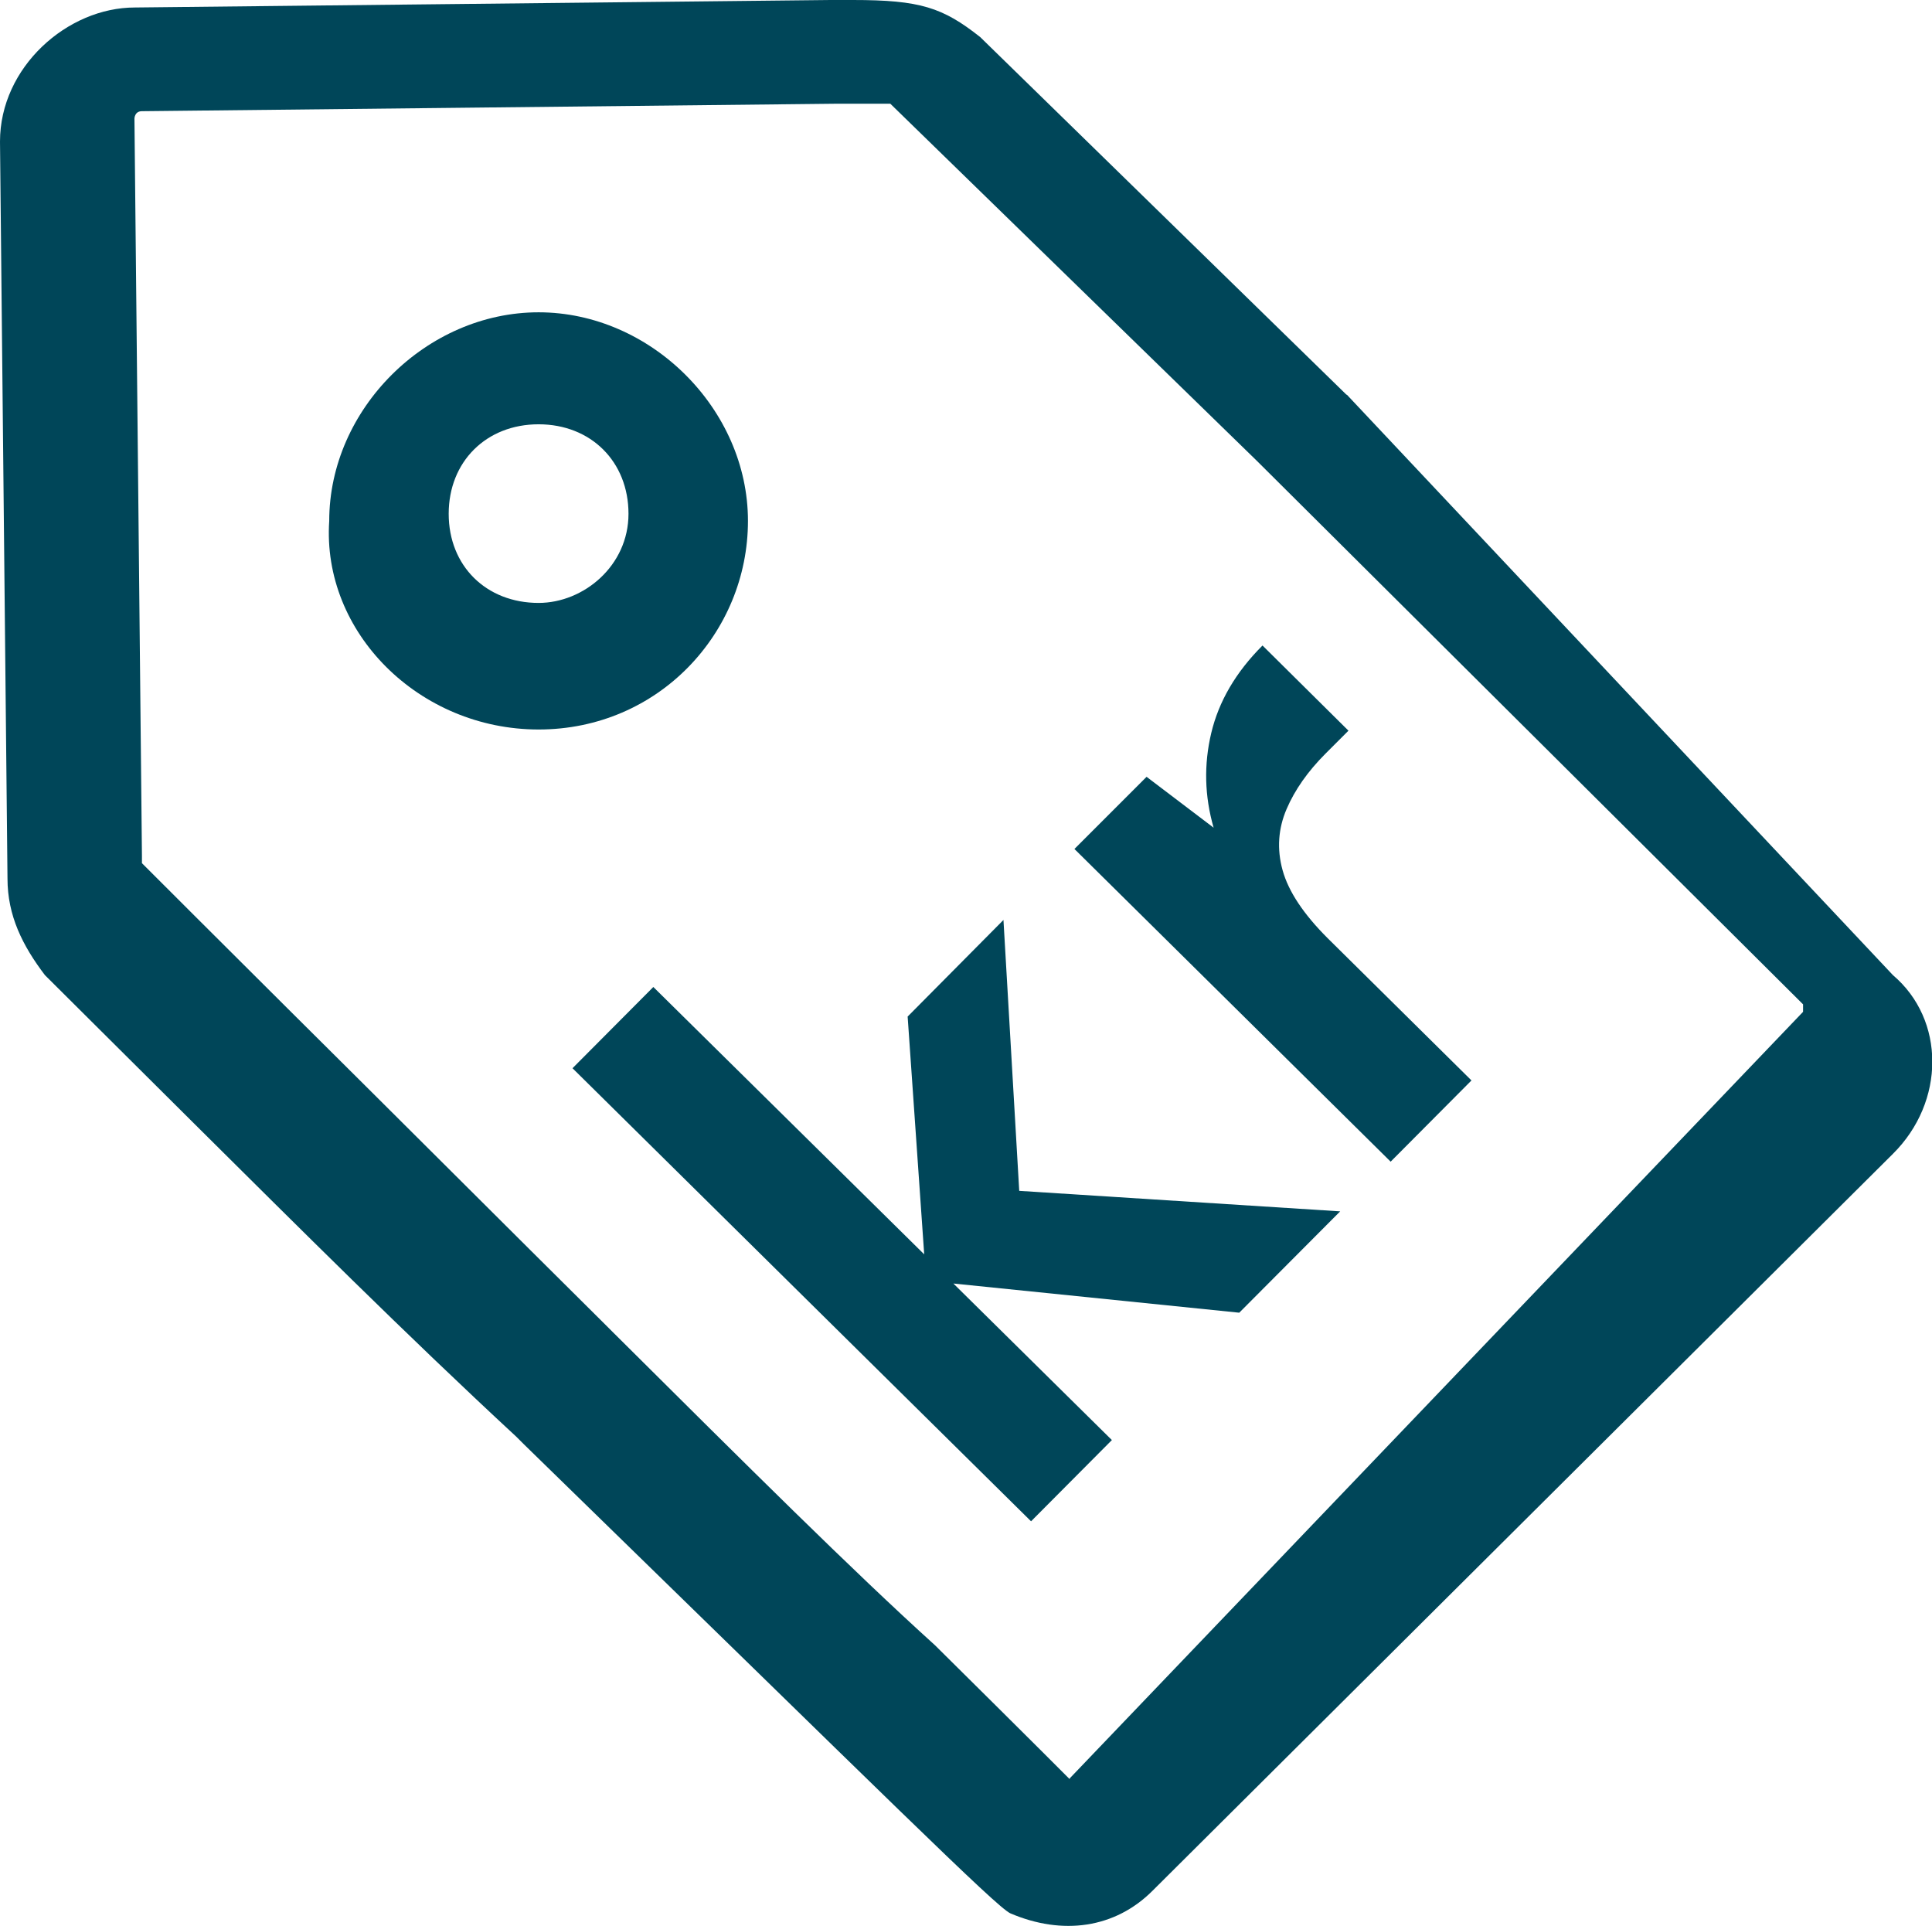
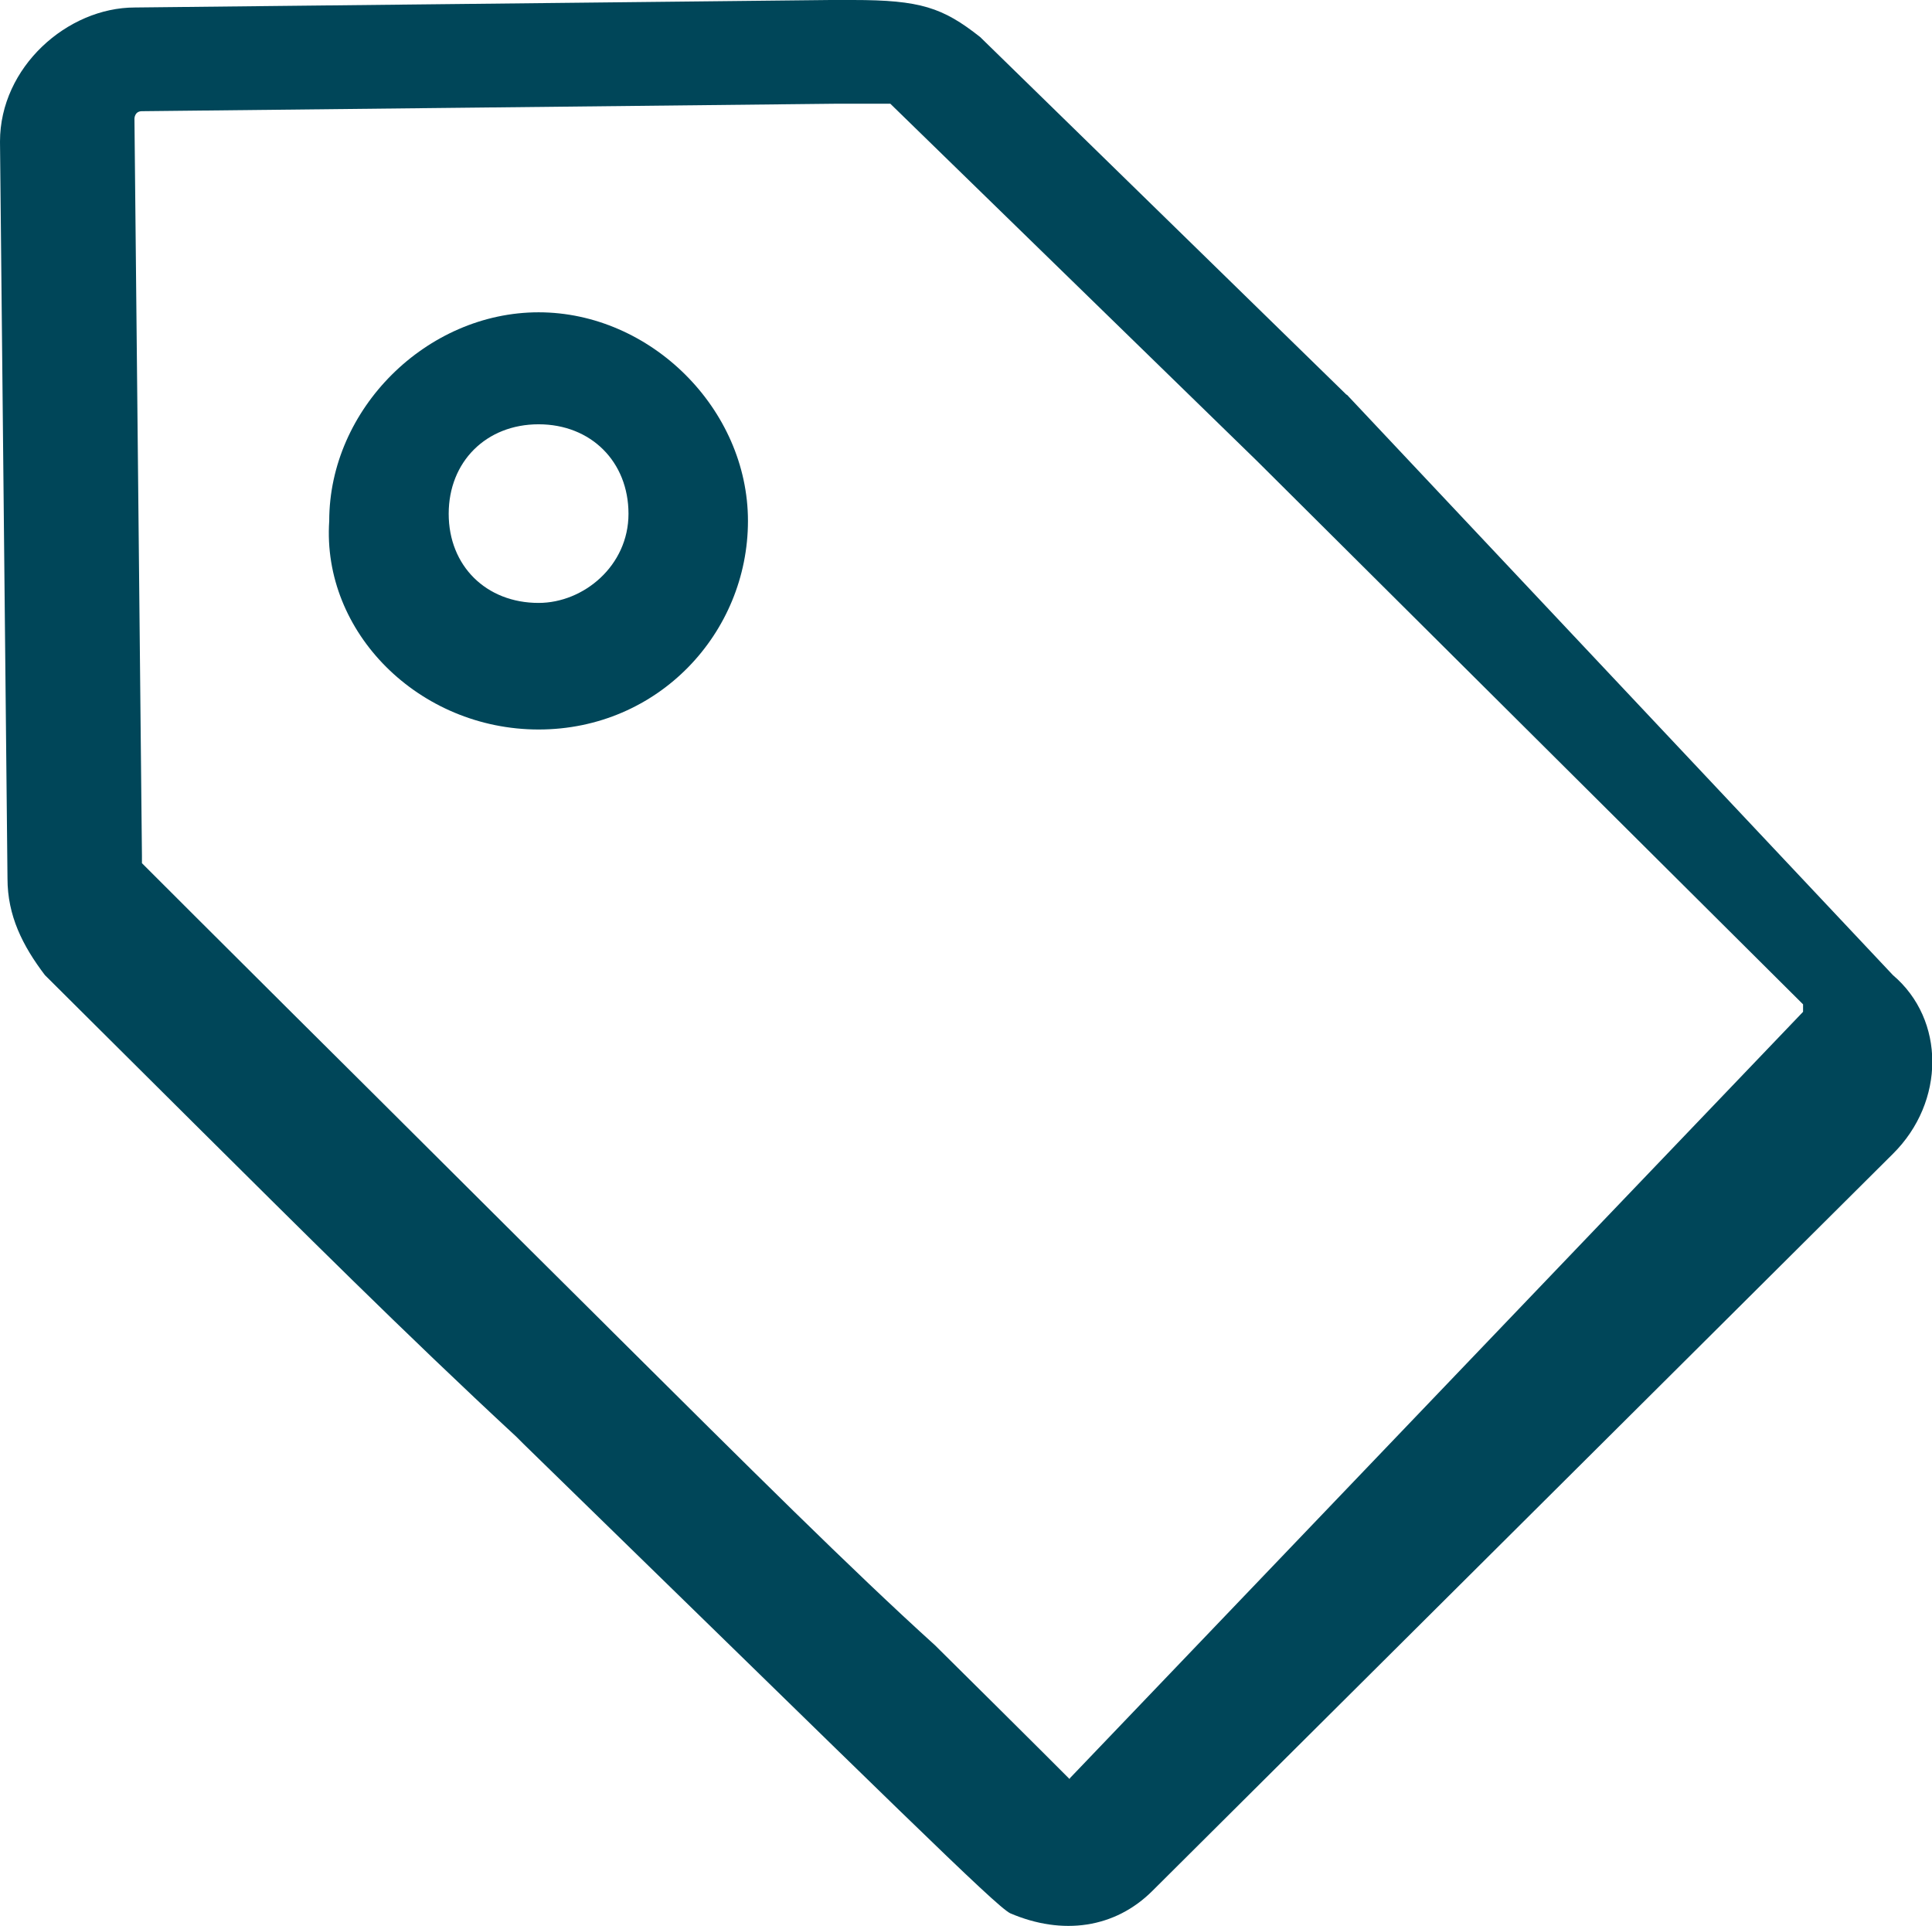
<svg xmlns="http://www.w3.org/2000/svg" id="Layer_1" viewBox="0 0 490 488.4">
  <defs>
    <style>.cls-1,.cls-2,.cls-3{fill:none;}.cls-2{clip-path:url(#clippath-1);}.cls-4{fill:#004659;}.cls-3{clip-path:url(#clippath);}</style>
    <clipPath id="clippath">
      <rect class="cls-1" x="0" y="0" width="490" height="488.4" />
    </clipPath>
    <clipPath id="clippath-1">
-       <rect class="cls-1" x="0" y="0" width="490" height="488.4" />
-     </clipPath>
+       </clipPath>
  </defs>
  <g class="cls-3">
    <path class="cls-4" d="m136.6,152.9c-13.3,0-22.8-9.4-22.8-22.6s9.5-22.7,22.8-22.7,22.8,9.5,22.8,22.7-11.4,22.6-22.8,22.6m0,32.1c30.4,0,53.1-24.5,53.1-52.9s-24.7-52.9-53.1-52.9-53.1,24.5-53.1,52.9c-1.9,28.3,22.8,52.9,53.1,52.9m134.7,266.2c-1.9-1.9-5.7-5.7-7.6-7.6-5.7-5.7-15.2-15.1-26.6-26.4-20.9-18.9-47.4-45.3-81.6-79.3l-1.9-1.9c-24.7-24.5-53.1-52.9-79.7-79.3-15.2-15.1-37.9-37.8-37.9-37.8v-1.9l-1.9-186.9s0-1.9,1.9-1.9l176.5-1.9h13.3l93,90.6,138.5,137.8v1.9l-186,194.4Zm70.2-351.1L248.6,9.4c-9.5-7.5-15.2-9.4-32.3-9.4h-5.7L34.2,1.9C17.1,1.9,0,17,0,35.9l1.9,186.9c0,9.4,3.8,17,9.5,24.5-1.9-1.9,22.8,22.7,38,37.8,26.6,26.4,53.1,52.9,81.6,79.3l1.9,1.9c93,90.6,119.5,117,123.3,118.9,13.3,5.7,26.6,3.8,36.1-5.7l187.8-186.9c13.3-13.2,13.3-34,0-45.3l-138.5-147.2Z" />
  </g>
-   <polygon class="cls-4" points="261.5 385.8 145.2 270.9 165.7 250.3 234.4 318.1 230.2 257.8 254.5 233.3 258.5 302 339.9 307.2 314.3 332.9 241.8 325.5 282 365.2 261.5 385.8" />
  <g class="cls-2">
-     <path class="cls-4" d="m352.6,294.5l-80.1-79.2,18.3-18.3,17,12.9c-2.3-8-2.5-16-.6-24,1.9-8,6.2-15.4,13-22.2l21.8,21.6-5.8,5.8c-4.5,4.5-7.8,9.2-9.9,14.1-2.1,4.9-2.5,10.1-1,15.5,1.5,5.4,5.3,11.1,11.4,17.2l36.5,36.1-20.5,20.6Z" />
-   </g>
+     </g>
</svg>